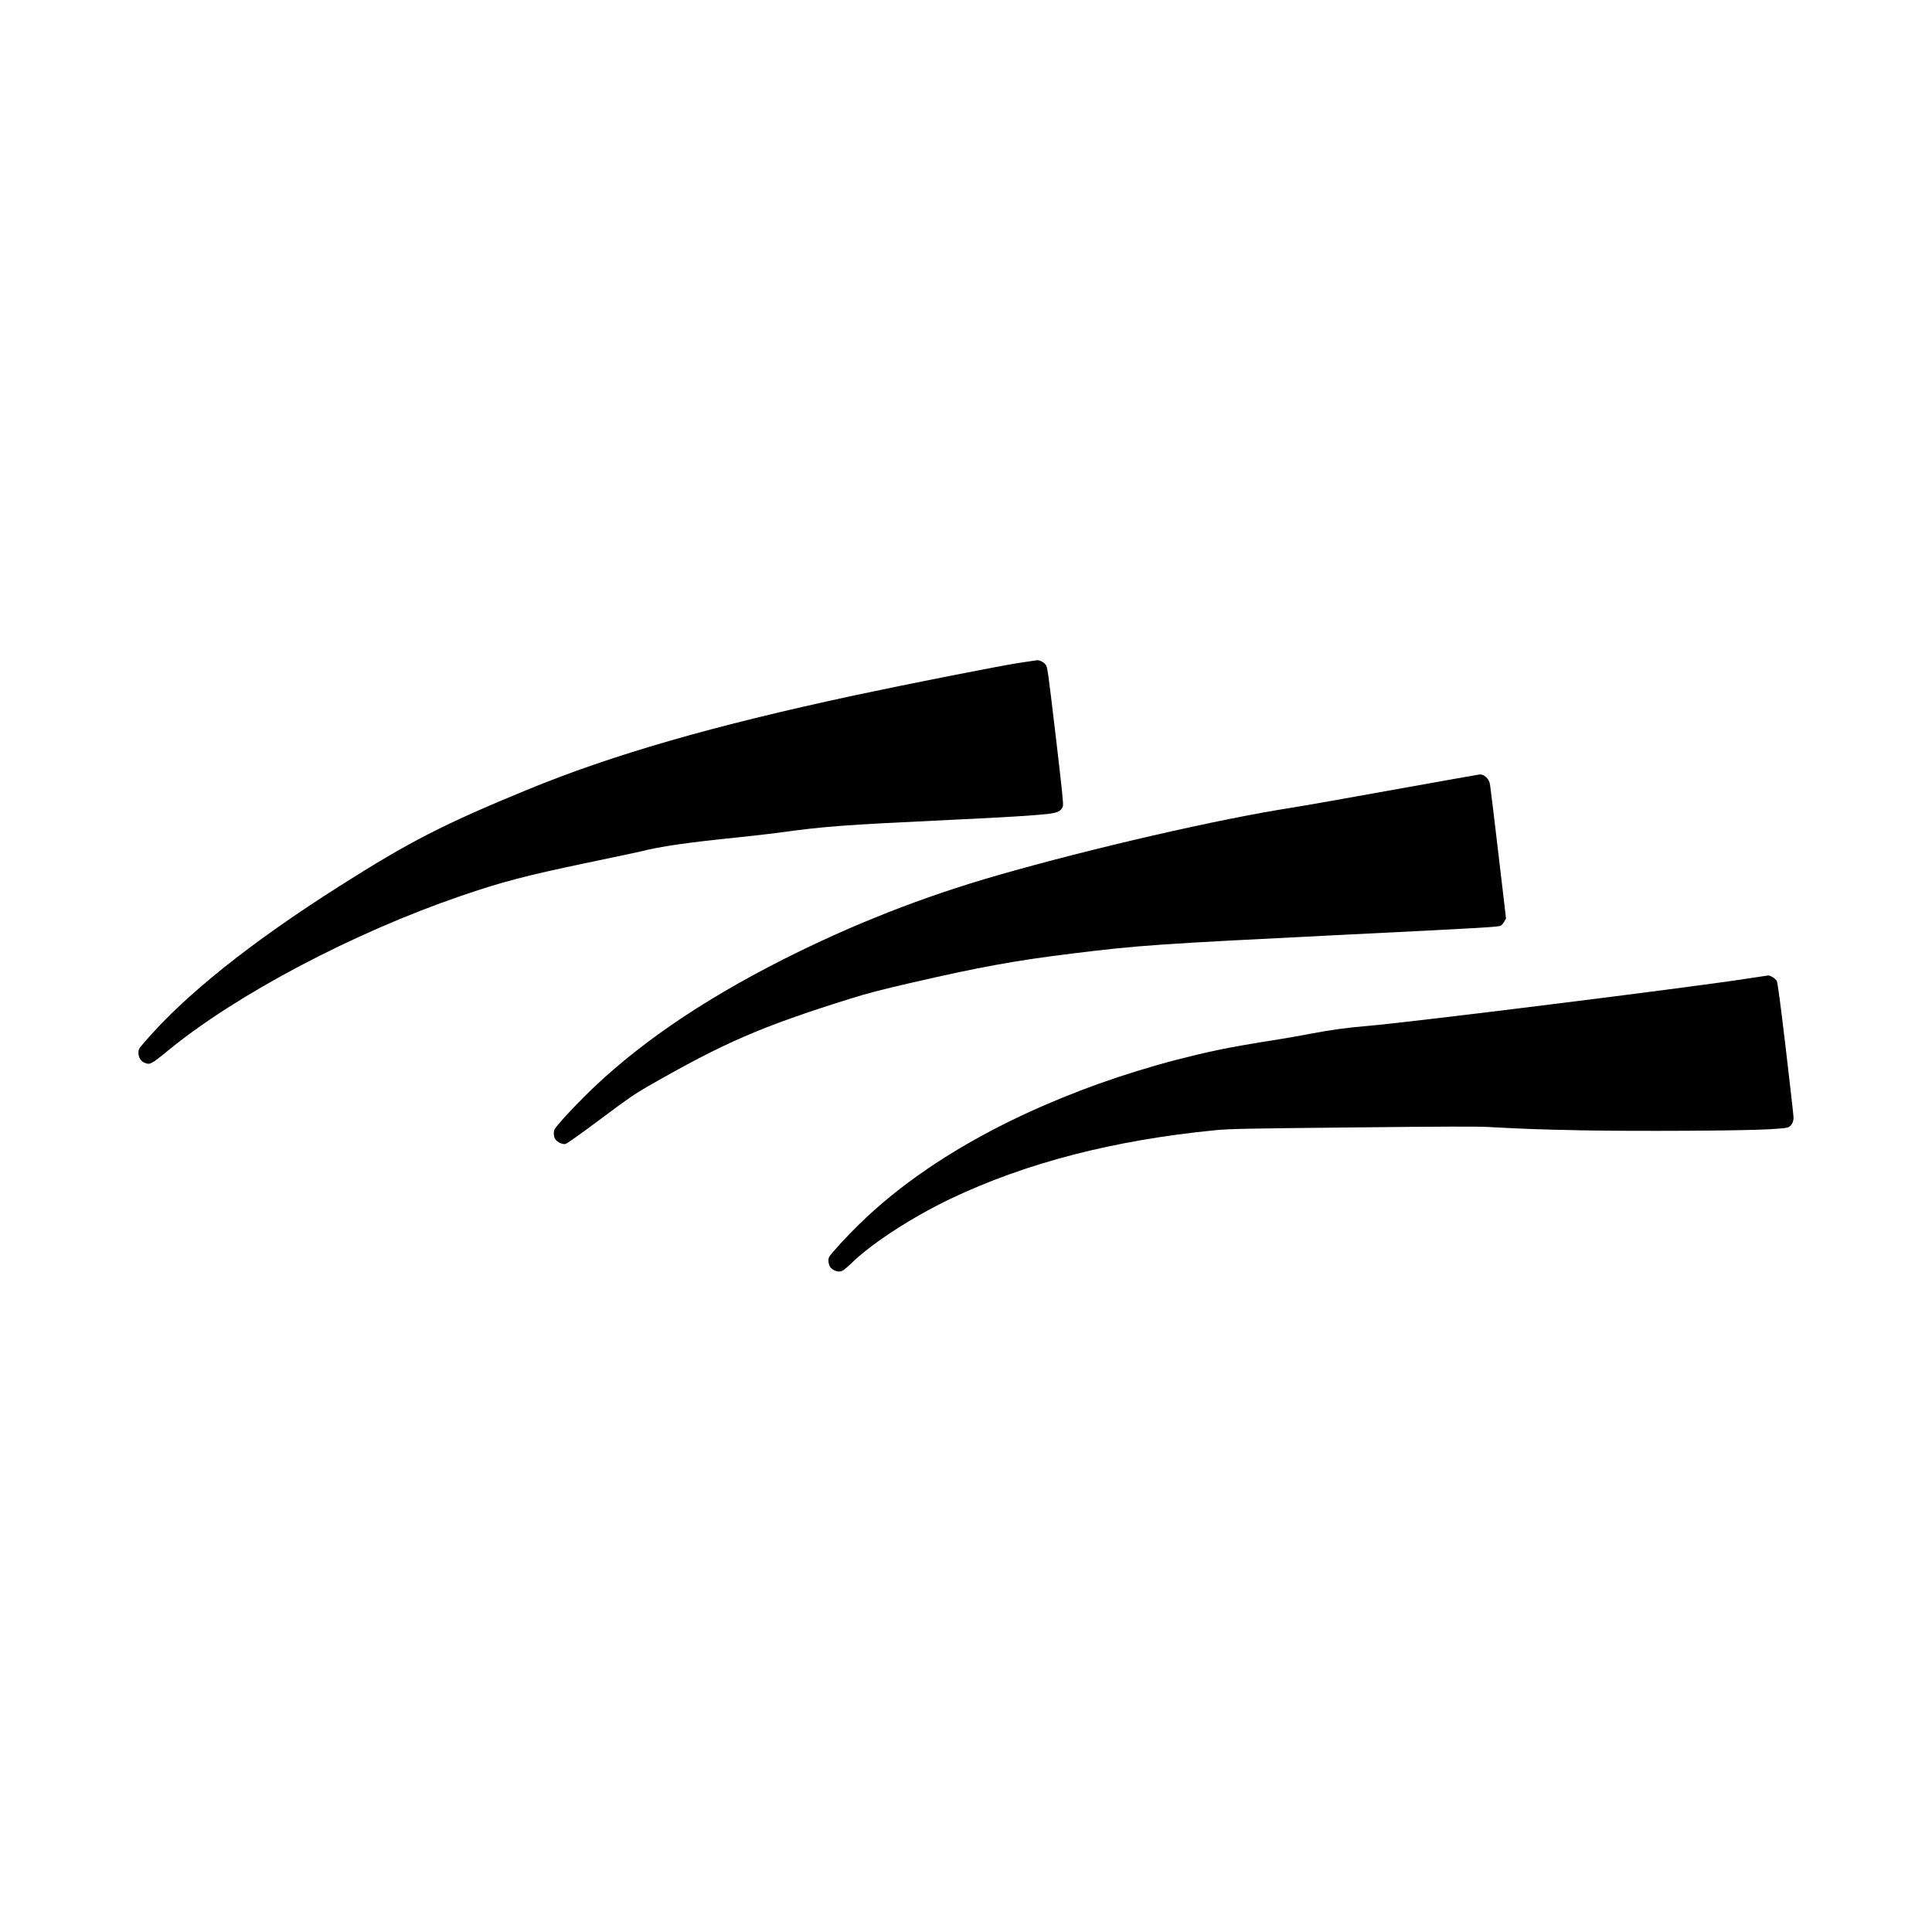
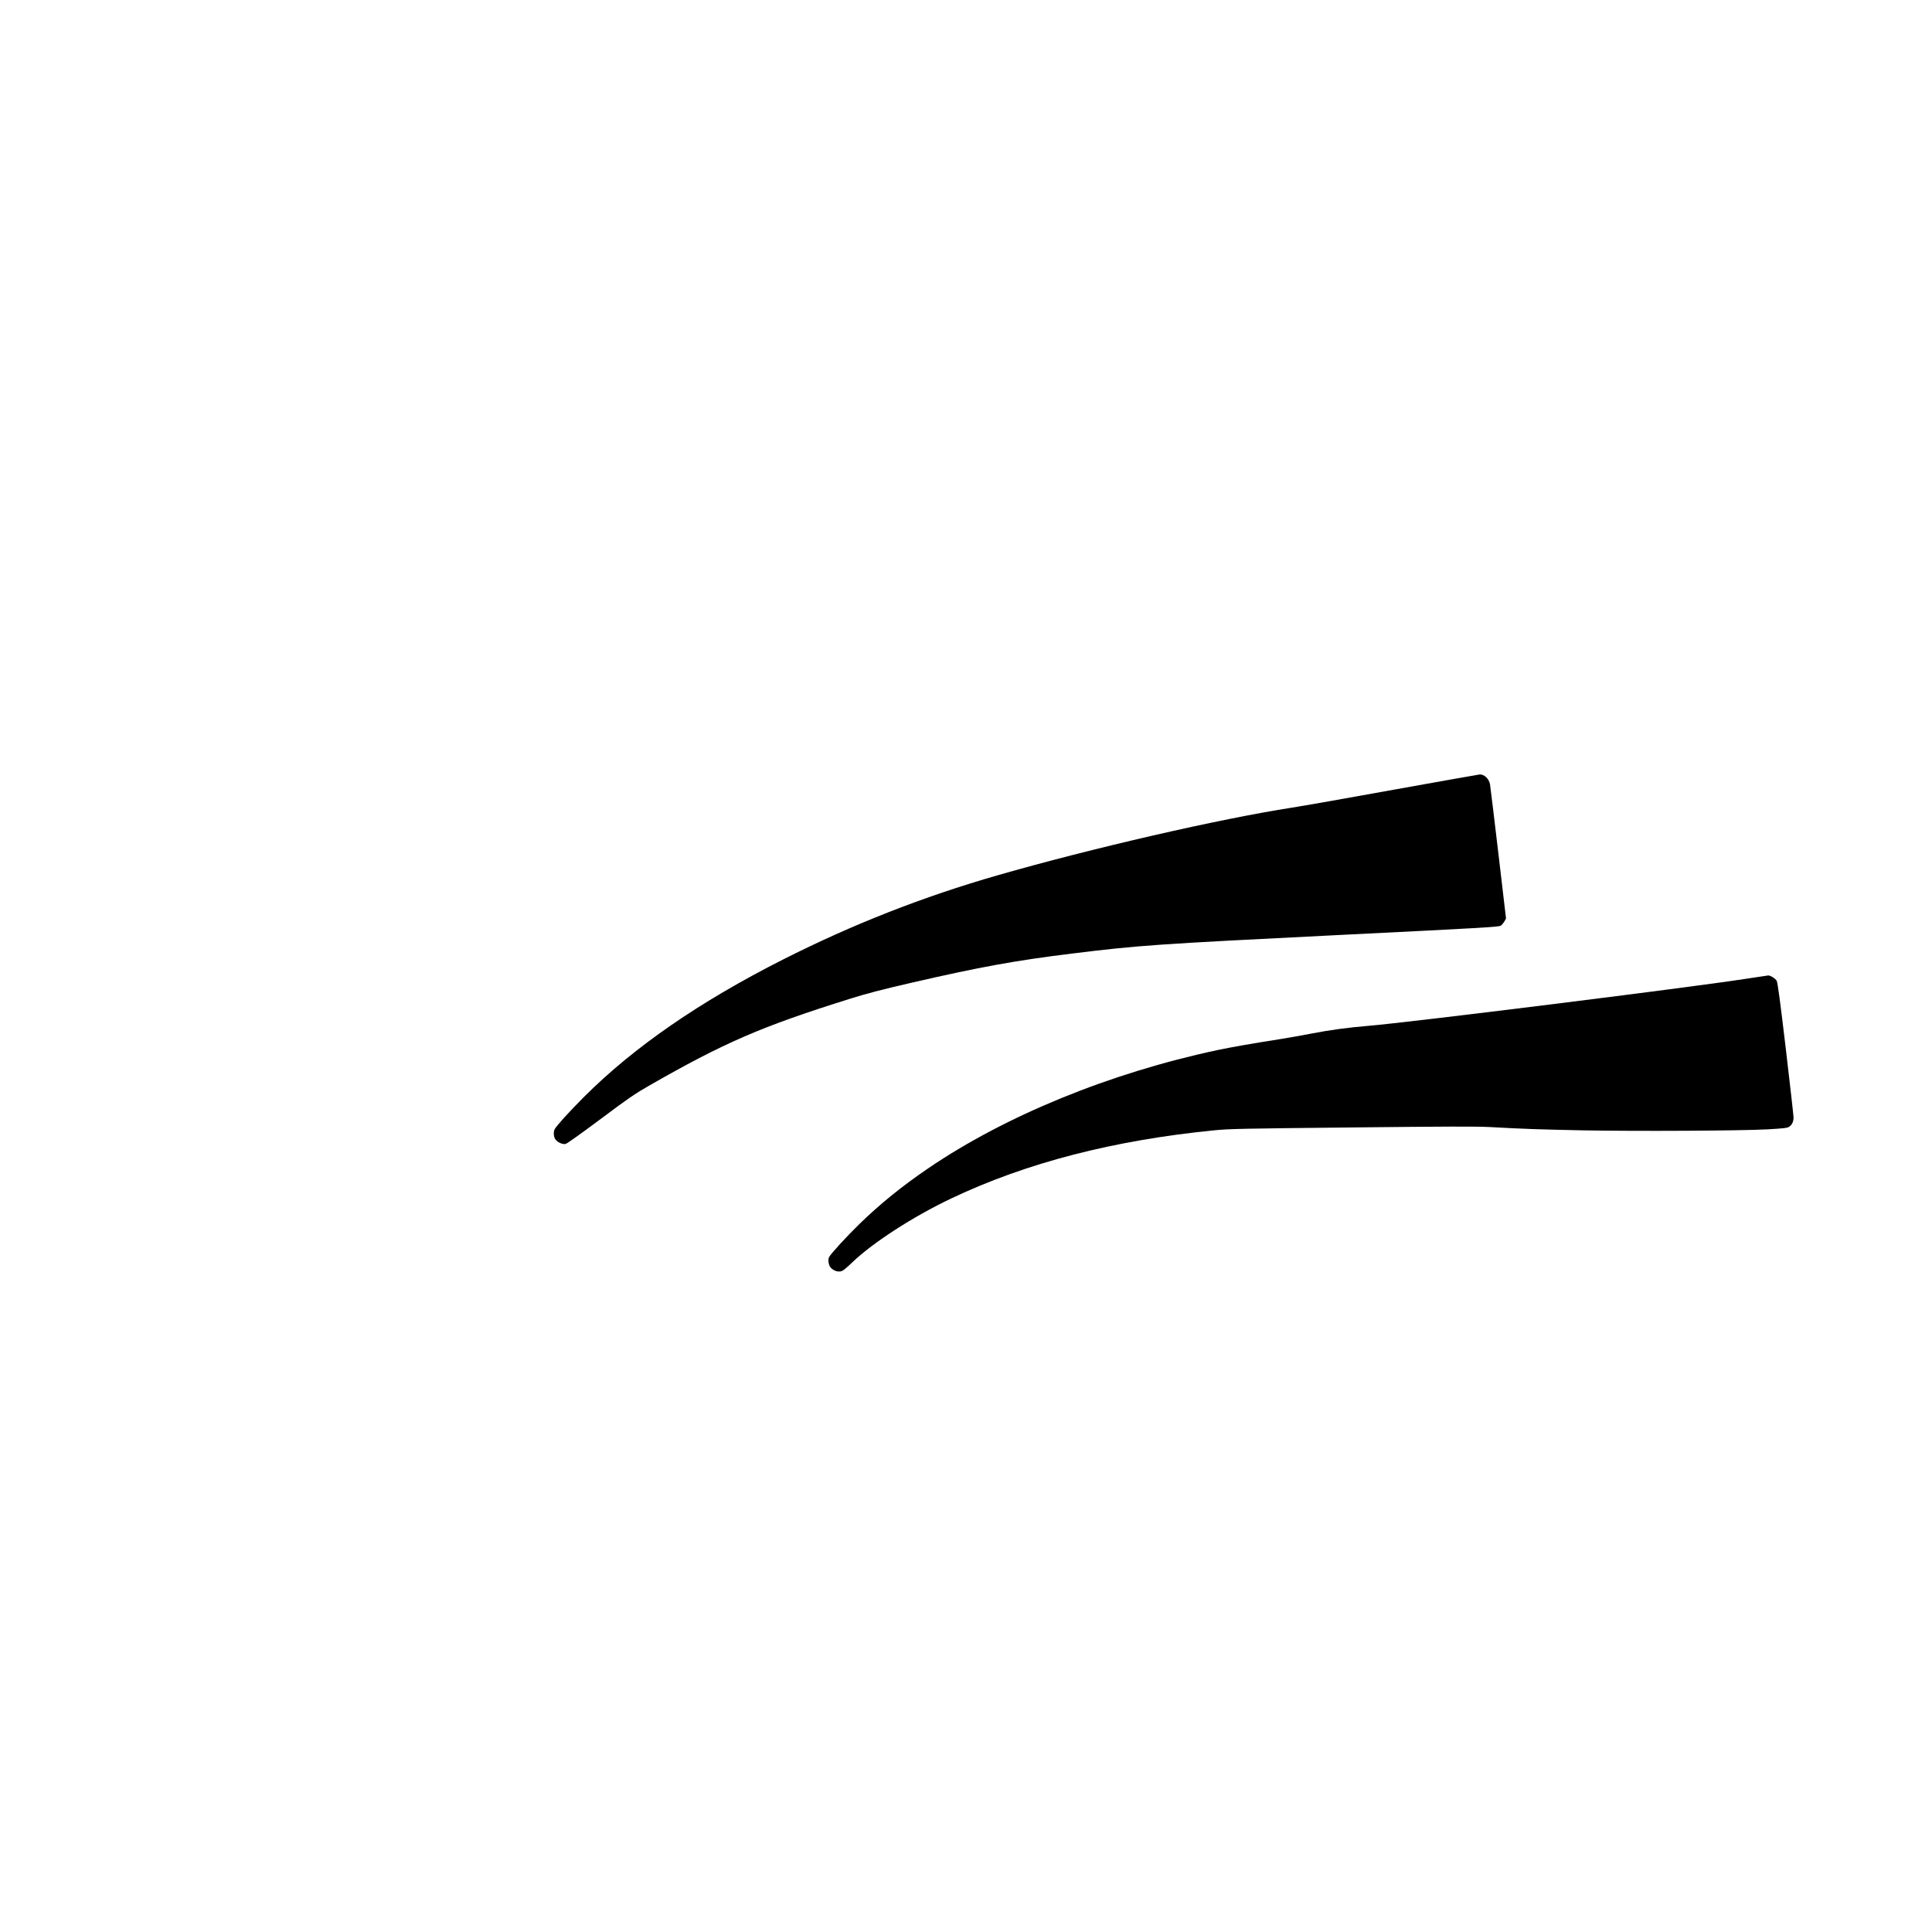
<svg xmlns="http://www.w3.org/2000/svg" version="1.0" width="2470pt" height="2470pt" viewBox="0 0 2470 2470" preserveAspectRatio="xMidYMid meet">
  <g transform="translate(0,2470) scale(0.1,-0.1)" fill="#000000" stroke="none">
-     <path d="M13023 16224 c-234 -35 -1454 -276 -2098 -414 -1809 -388 -3091 -757 -4185 -1207 -1067 -439 -1506 -664 -2400 -1232 -1145 -727 -1980 -1396 -2497 -1999 -68 -79 -73 -88 -73 -131 0 -58 29 -108 75 -127 73 -30 83 -26 312 162 875 715 2357 1497 3733 1969 528 181 828 259 1619 425 343 71 649 137 680 144 250 64 592 114 1251 181 190 20 410 45 490 56 624 86 833 101 2260 169 677 32 1026 54 1207 74 127 15 172 38 192 98 8 27 -10 203 -93 906 -101 852 -104 873 -130 907 -24 31 -79 58 -111 54 -5 -1 -110 -17 -232 -35z" />
    <path d="M17825 14605 c-588 -107 -1176 -210 -1305 -230 -924 -143 -2557 -518 -3765 -865 -957 -275 -1851 -626 -2740 -1075 -1071 -541 -1913 -1123 -2550 -1760 -184 -184 -350 -367 -374 -412 -16 -32 -14 -91 6 -124 24 -40 93 -73 134 -64 18 4 199 133 443 315 352 264 440 324 612 423 975 559 1446 763 2590 1121 208 65 395 114 790 205 860 198 1321 282 2039 370 857 106 1085 121 3369 235 1958 97 2090 105 2115 123 14 11 35 36 46 56 l19 35 -98 834 c-54 458 -102 855 -107 882 -13 70 -73 127 -131 125 -13 -1 -504 -88 -1093 -194z" />
    <path d="M22305 12184 c-749 -115 -4299 -557 -4810 -599 -273 -23 -487 -52 -735 -100 -124 -24 -301 -55 -395 -70 -335 -52 -643 -106 -805 -141 -1373 -293 -2706 -838 -3695 -1512 -335 -228 -616 -456 -879 -712 -165 -161 -362 -376 -386 -421 -18 -33 -7 -106 21 -136 35 -37 83 -55 126 -47 29 5 61 31 147 113 264 254 779 587 1265 818 959 456 2079 746 3372 873 184 18 354 22 1749 36 1230 13 1590 14 1765 5 458 -25 616 -30 1180 -42 697 -13 2035 -6 2380 13 202 12 244 17 268 32 37 25 57 66 57 119 0 23 -45 419 -99 879 -71 599 -104 845 -116 868 -15 29 -82 71 -110 69 -5 -1 -140 -21 -300 -45z" />
  </g>
</svg>